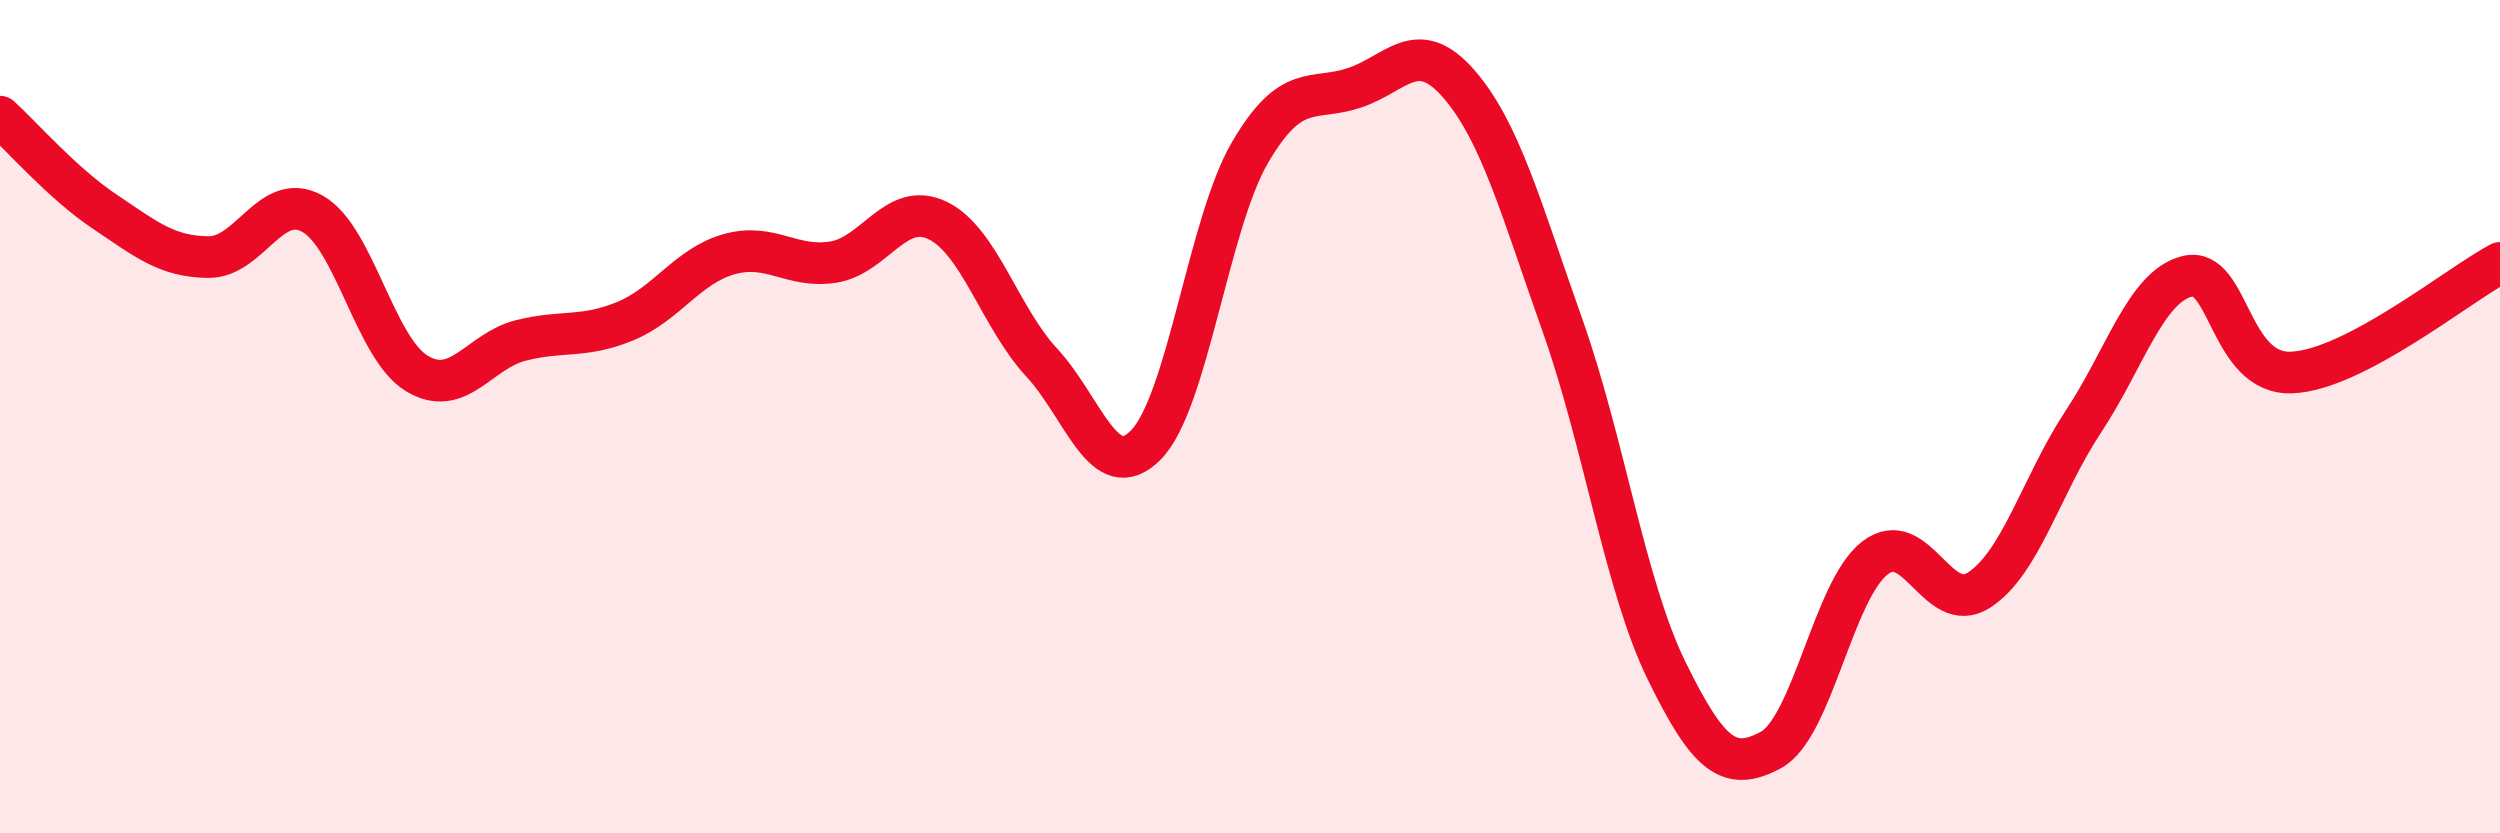
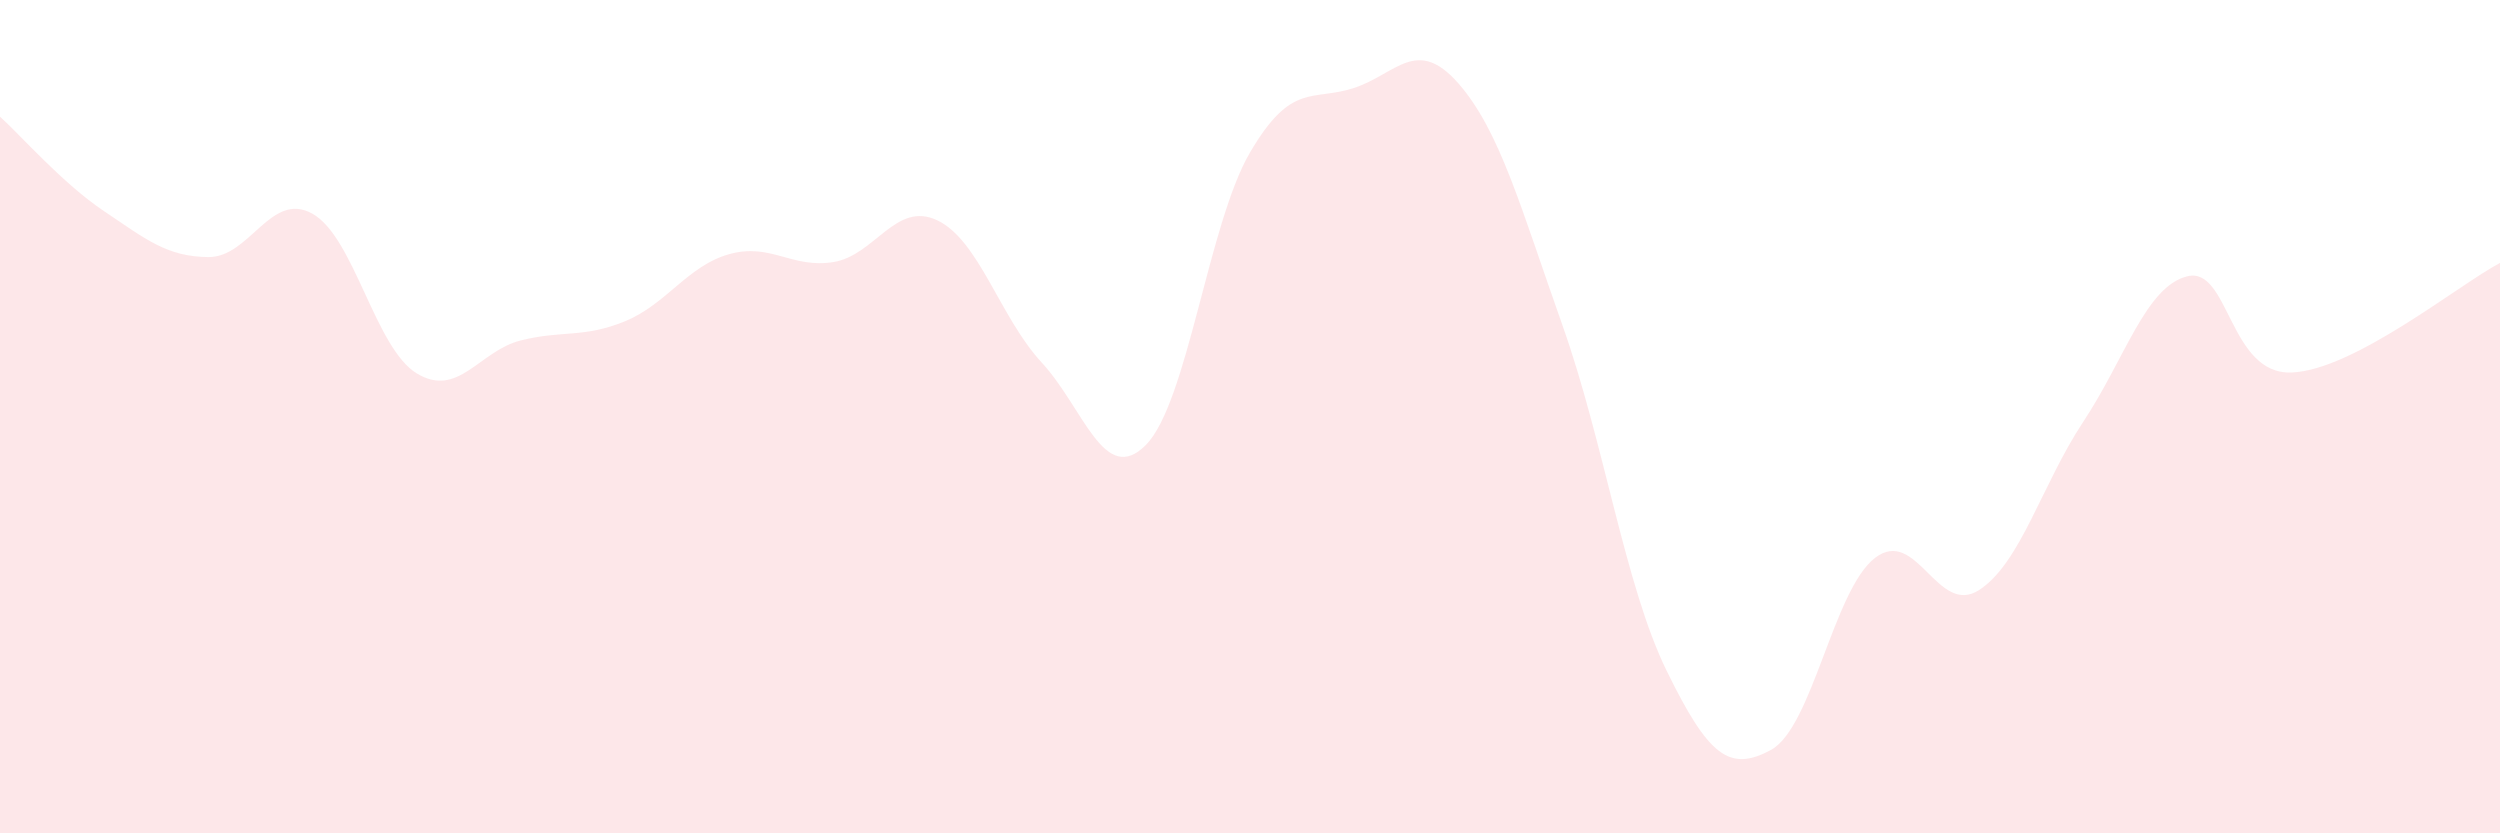
<svg xmlns="http://www.w3.org/2000/svg" width="60" height="20" viewBox="0 0 60 20">
  <path d="M 0,2.8 C 0.5,3.25 1.5,4.4 2.5,5.07 C 3.5,5.74 4,6.16 5,6.17 C 6,6.18 6.5,4.57 7.5,5.13 C 8.5,5.69 9,8.35 10,8.96 C 11,9.57 11.5,8.42 12.5,8.17 C 13.5,7.92 14,8.12 15,7.71 C 16,7.3 16.5,6.38 17.5,6.1 C 18.5,5.82 19,6.45 20,6.29 C 21,6.13 21.5,4.81 22.5,5.29 C 23.5,5.77 24,7.62 25,8.7 C 26,9.78 26.5,11.69 27.5,10.68 C 28.5,9.67 29,5.37 30,3.66 C 31,1.95 31.5,2.44 32.5,2.11 C 33.5,1.78 34,0.86 35,2 C 36,3.14 36.5,4.99 37.5,7.81 C 38.5,10.63 39,14.06 40,16.1 C 41,18.14 41.5,18.54 42.5,18 C 43.5,17.46 44,14.16 45,13.39 C 46,12.62 46.5,14.81 47.5,14.16 C 48.5,13.51 49,11.63 50,10.12 C 51,8.61 51.5,6.87 52.5,6.63 C 53.5,6.39 53.5,9 55,8.94 C 56.5,8.88 59,6.84 60,6.31L60 20L0 20Z" fill="#EB0A25" opacity="0.1" stroke-linecap="round" stroke-linejoin="round" />
-   <path d="M 0,2.8 C 0.5,3.25 1.5,4.4 2.5,5.07 C 3.5,5.74 4,6.16 5,6.17 C 6,6.18 6.5,4.57 7.5,5.13 C 8.5,5.69 9,8.35 10,8.96 C 11,9.57 11.5,8.42 12.5,8.17 C 13.5,7.92 14,8.12 15,7.71 C 16,7.3 16.5,6.38 17.5,6.1 C 18.5,5.82 19,6.45 20,6.29 C 21,6.13 21.5,4.81 22.5,5.29 C 23.5,5.77 24,7.62 25,8.7 C 26,9.78 26.5,11.69 27.5,10.68 C 28.5,9.67 29,5.37 30,3.66 C 31,1.95 31.5,2.44 32.5,2.11 C 33.5,1.78 34,0.86 35,2 C 36,3.14 36.5,4.99 37.5,7.81 C 38.5,10.63 39,14.06 40,16.1 C 41,18.14 41.5,18.54 42.5,18 C 43.5,17.46 44,14.16 45,13.39 C 46,12.62 46.5,14.81 47.5,14.16 C 48.5,13.51 49,11.63 50,10.12 C 51,8.61 51.5,6.87 52.5,6.63 C 53.5,6.39 53.5,9 55,8.94 C 56.5,8.88 59,6.84 60,6.31" stroke="#EB0A25" stroke-width="1" fill="none" stroke-linecap="round" stroke-linejoin="round" />
</svg>